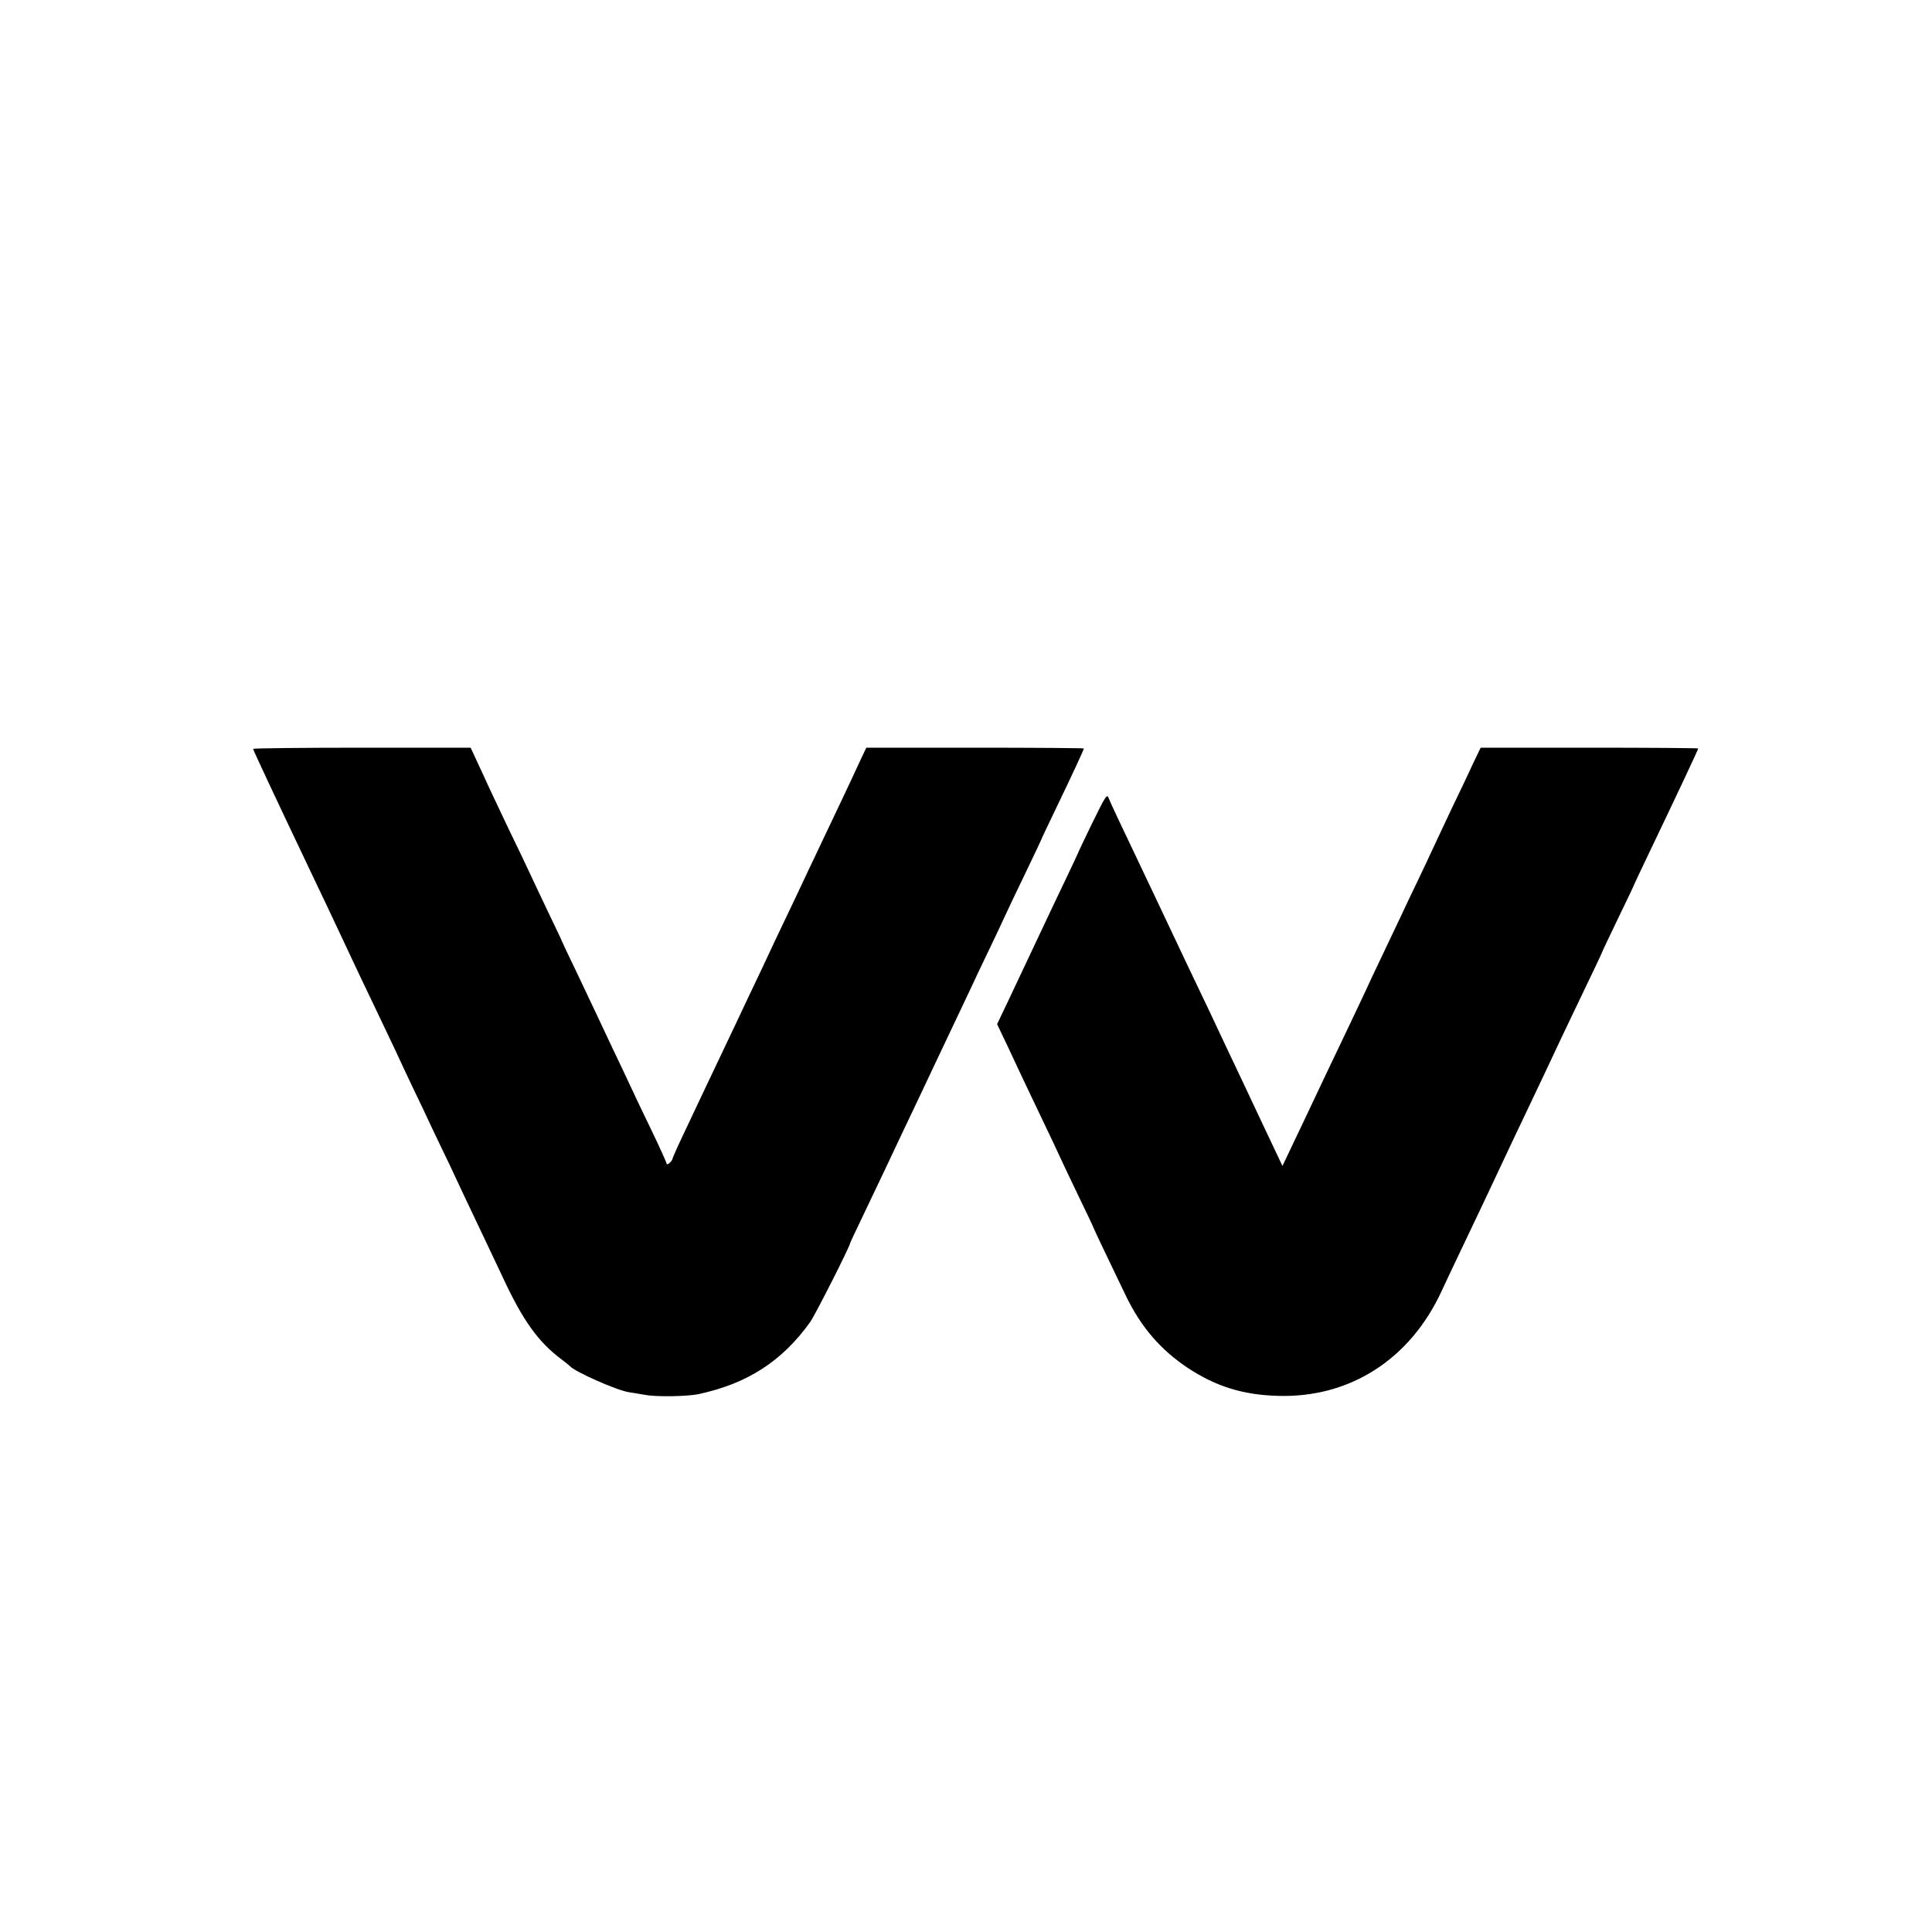
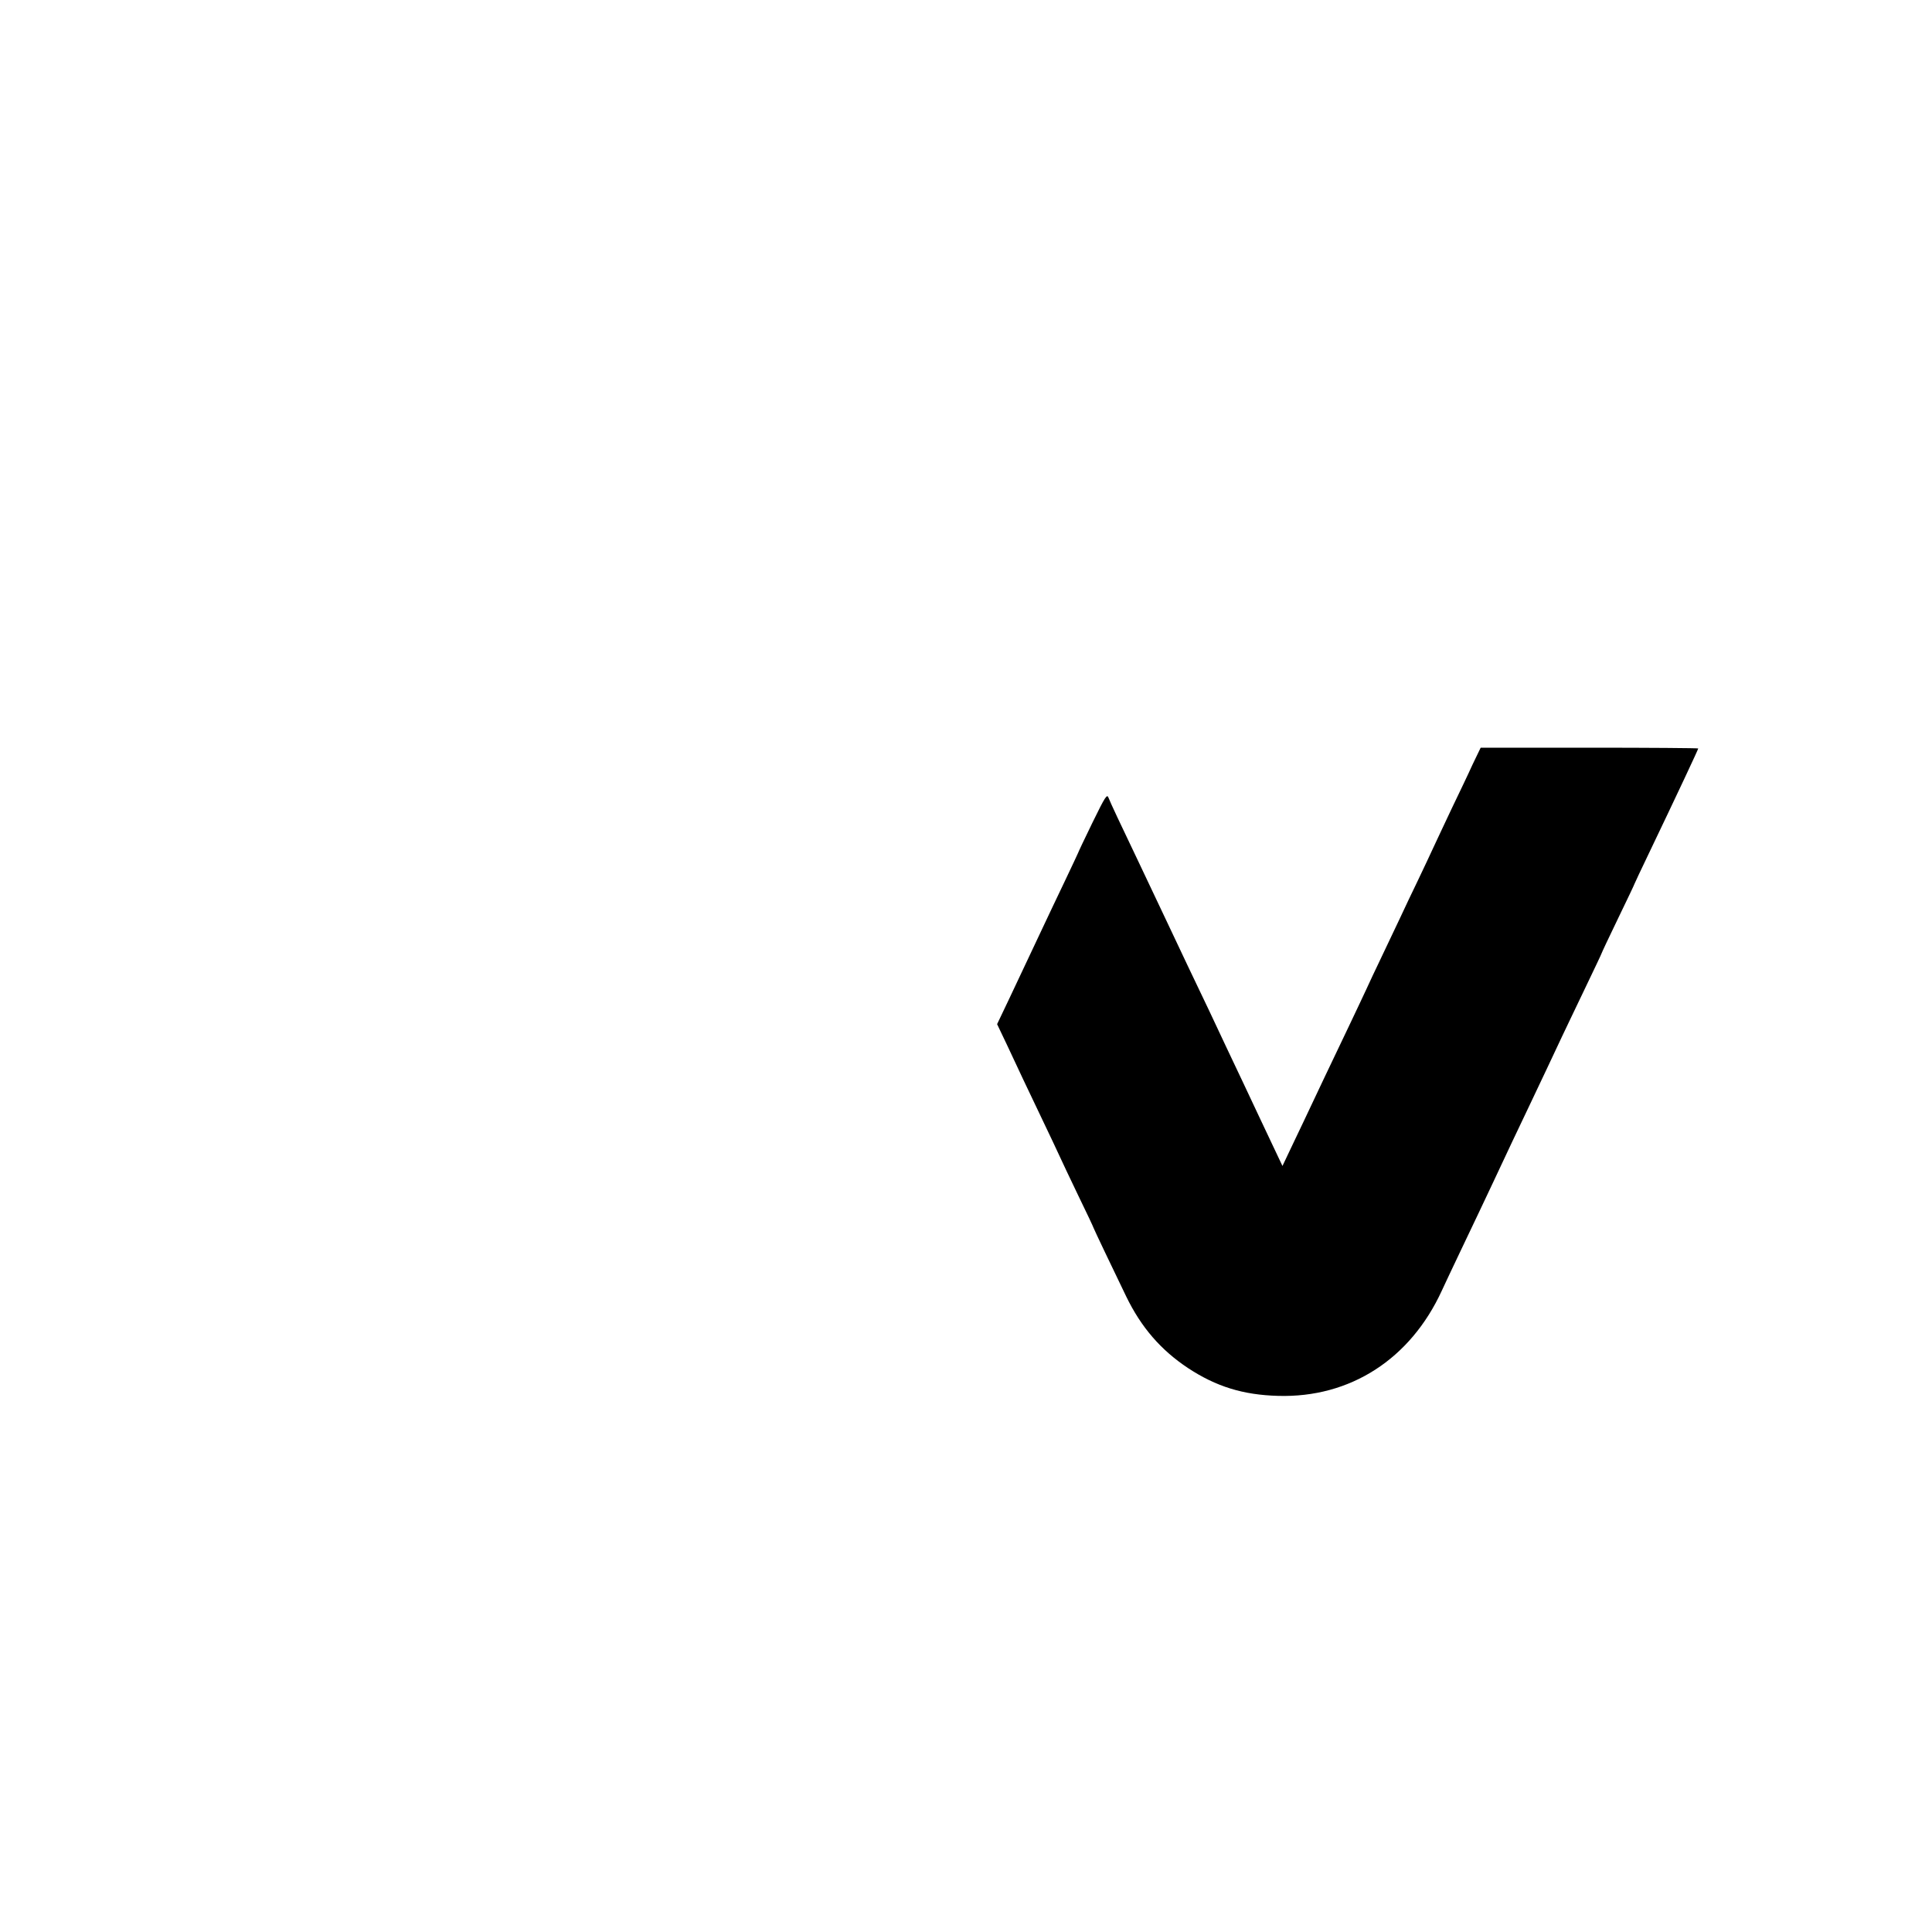
<svg xmlns="http://www.w3.org/2000/svg" version="1.0" width="1000pt" height="1000pt" viewBox="0 0 1000 1000" preserveAspectRatio="xMidYMid meet">
  <g transform="translate(0,1000) scale(0.1,-0.1)" fill="#000000" stroke="none">
-     <path d="M1310 6124 c0 -6 123 -268 290 -619 63 -132 112 -235 180 -380 20 -44 60 -127 87 -185 67 -139 137 -288 181 -380 19 -41 59 -127 89 -190 31 -63 73 -153 95 -200 22 -47 63 -132 91 -190 27 -58 64 -136 82 -175 18 -38 61 -128 95 -200 34 -71 78 -164 97 -205 108 -234 188 -346 312 -438 20 -15 38 -30 41 -33 23 -28 241 -125 305 -135 11 -2 49 -8 85 -14 58 -11 219 -8 275 4 254 54 435 172 579 374 26 37 206 392 206 407 0 2 31 68 69 147 38 79 88 184 111 233 86 182 128 272 179 378 28 60 67 141 85 180 19 40 60 126 91 192 31 66 72 152 90 190 18 39 58 124 90 190 32 66 70 147 85 180 15 33 64 136 109 229 45 93 81 170 81 171 0 2 34 74 76 161 89 185 144 304 144 310 0 2 -253 4 -563 4 l-563 0 -34 -72 c-43 -94 -141 -300 -190 -403 -21 -44 -58 -123 -83 -175 -24 -52 -68 -144 -97 -205 -29 -60 -91 -191 -137 -290 -47 -99 -108 -227 -135 -285 -86 -181 -139 -292 -178 -375 -21 -44 -63 -133 -94 -199 -31 -65 -56 -122 -56 -126 0 -4 -7 -13 -15 -20 -8 -7 -15 -8 -15 -2 0 5 -36 85 -81 178 -45 93 -94 196 -109 229 -15 33 -56 119 -90 190 -34 72 -73 155 -87 185 -14 30 -59 124 -99 209 -41 84 -74 155 -74 156 0 2 -34 74 -76 161 -42 88 -87 184 -101 214 -14 30 -60 127 -103 215 -42 88 -103 217 -135 288 l-59 127 -563 0 c-310 0 -563 -3 -563 -6z" />
    <path d="M7622 6043 c-22 -49 -71 -151 -108 -228 -36 -77 -79 -167 -94 -200 -15 -33 -51 -109 -80 -170 -29 -60 -72 -150 -95 -200 -23 -49 -66 -139 -95 -200 -29 -60 -65 -137 -80 -170 -15 -33 -54 -114 -85 -180 -134 -280 -159 -334 -195 -410 -21 -44 -63 -134 -95 -200 l-57 -120 -45 95 c-25 52 -60 127 -78 165 -18 39 -54 115 -80 170 -26 55 -67 141 -90 190 -23 50 -63 133 -87 185 -74 154 -145 304 -228 480 -43 91 -104 219 -135 285 -98 205 -147 309 -157 335 -8 22 -16 10 -84 -129 -41 -84 -74 -154 -74 -156 0 -1 -32 -69 -71 -151 -39 -82 -86 -180 -104 -219 -34 -73 -82 -174 -183 -388 l-61 -128 51 -107 c28 -59 65 -138 83 -177 18 -38 63 -133 100 -210 37 -77 76 -160 87 -184 11 -25 56 -119 99 -209 44 -90 79 -165 79 -167 0 -3 106 -225 169 -355 78 -161 180 -278 320 -371 146 -96 285 -139 466 -144 373 -11 685 190 848 545 14 30 55 118 92 195 37 77 82 172 100 210 35 74 99 209 171 363 24 50 64 134 88 185 24 50 65 137 91 192 26 55 62 132 80 170 18 39 72 150 119 249 47 98 86 180 86 182 0 2 38 83 85 180 47 97 85 177 85 179 0 1 34 74 76 161 147 307 254 535 254 540 0 2 -253 4 -563 4 l-563 0 -42 -87z" />
  </g>
</svg>